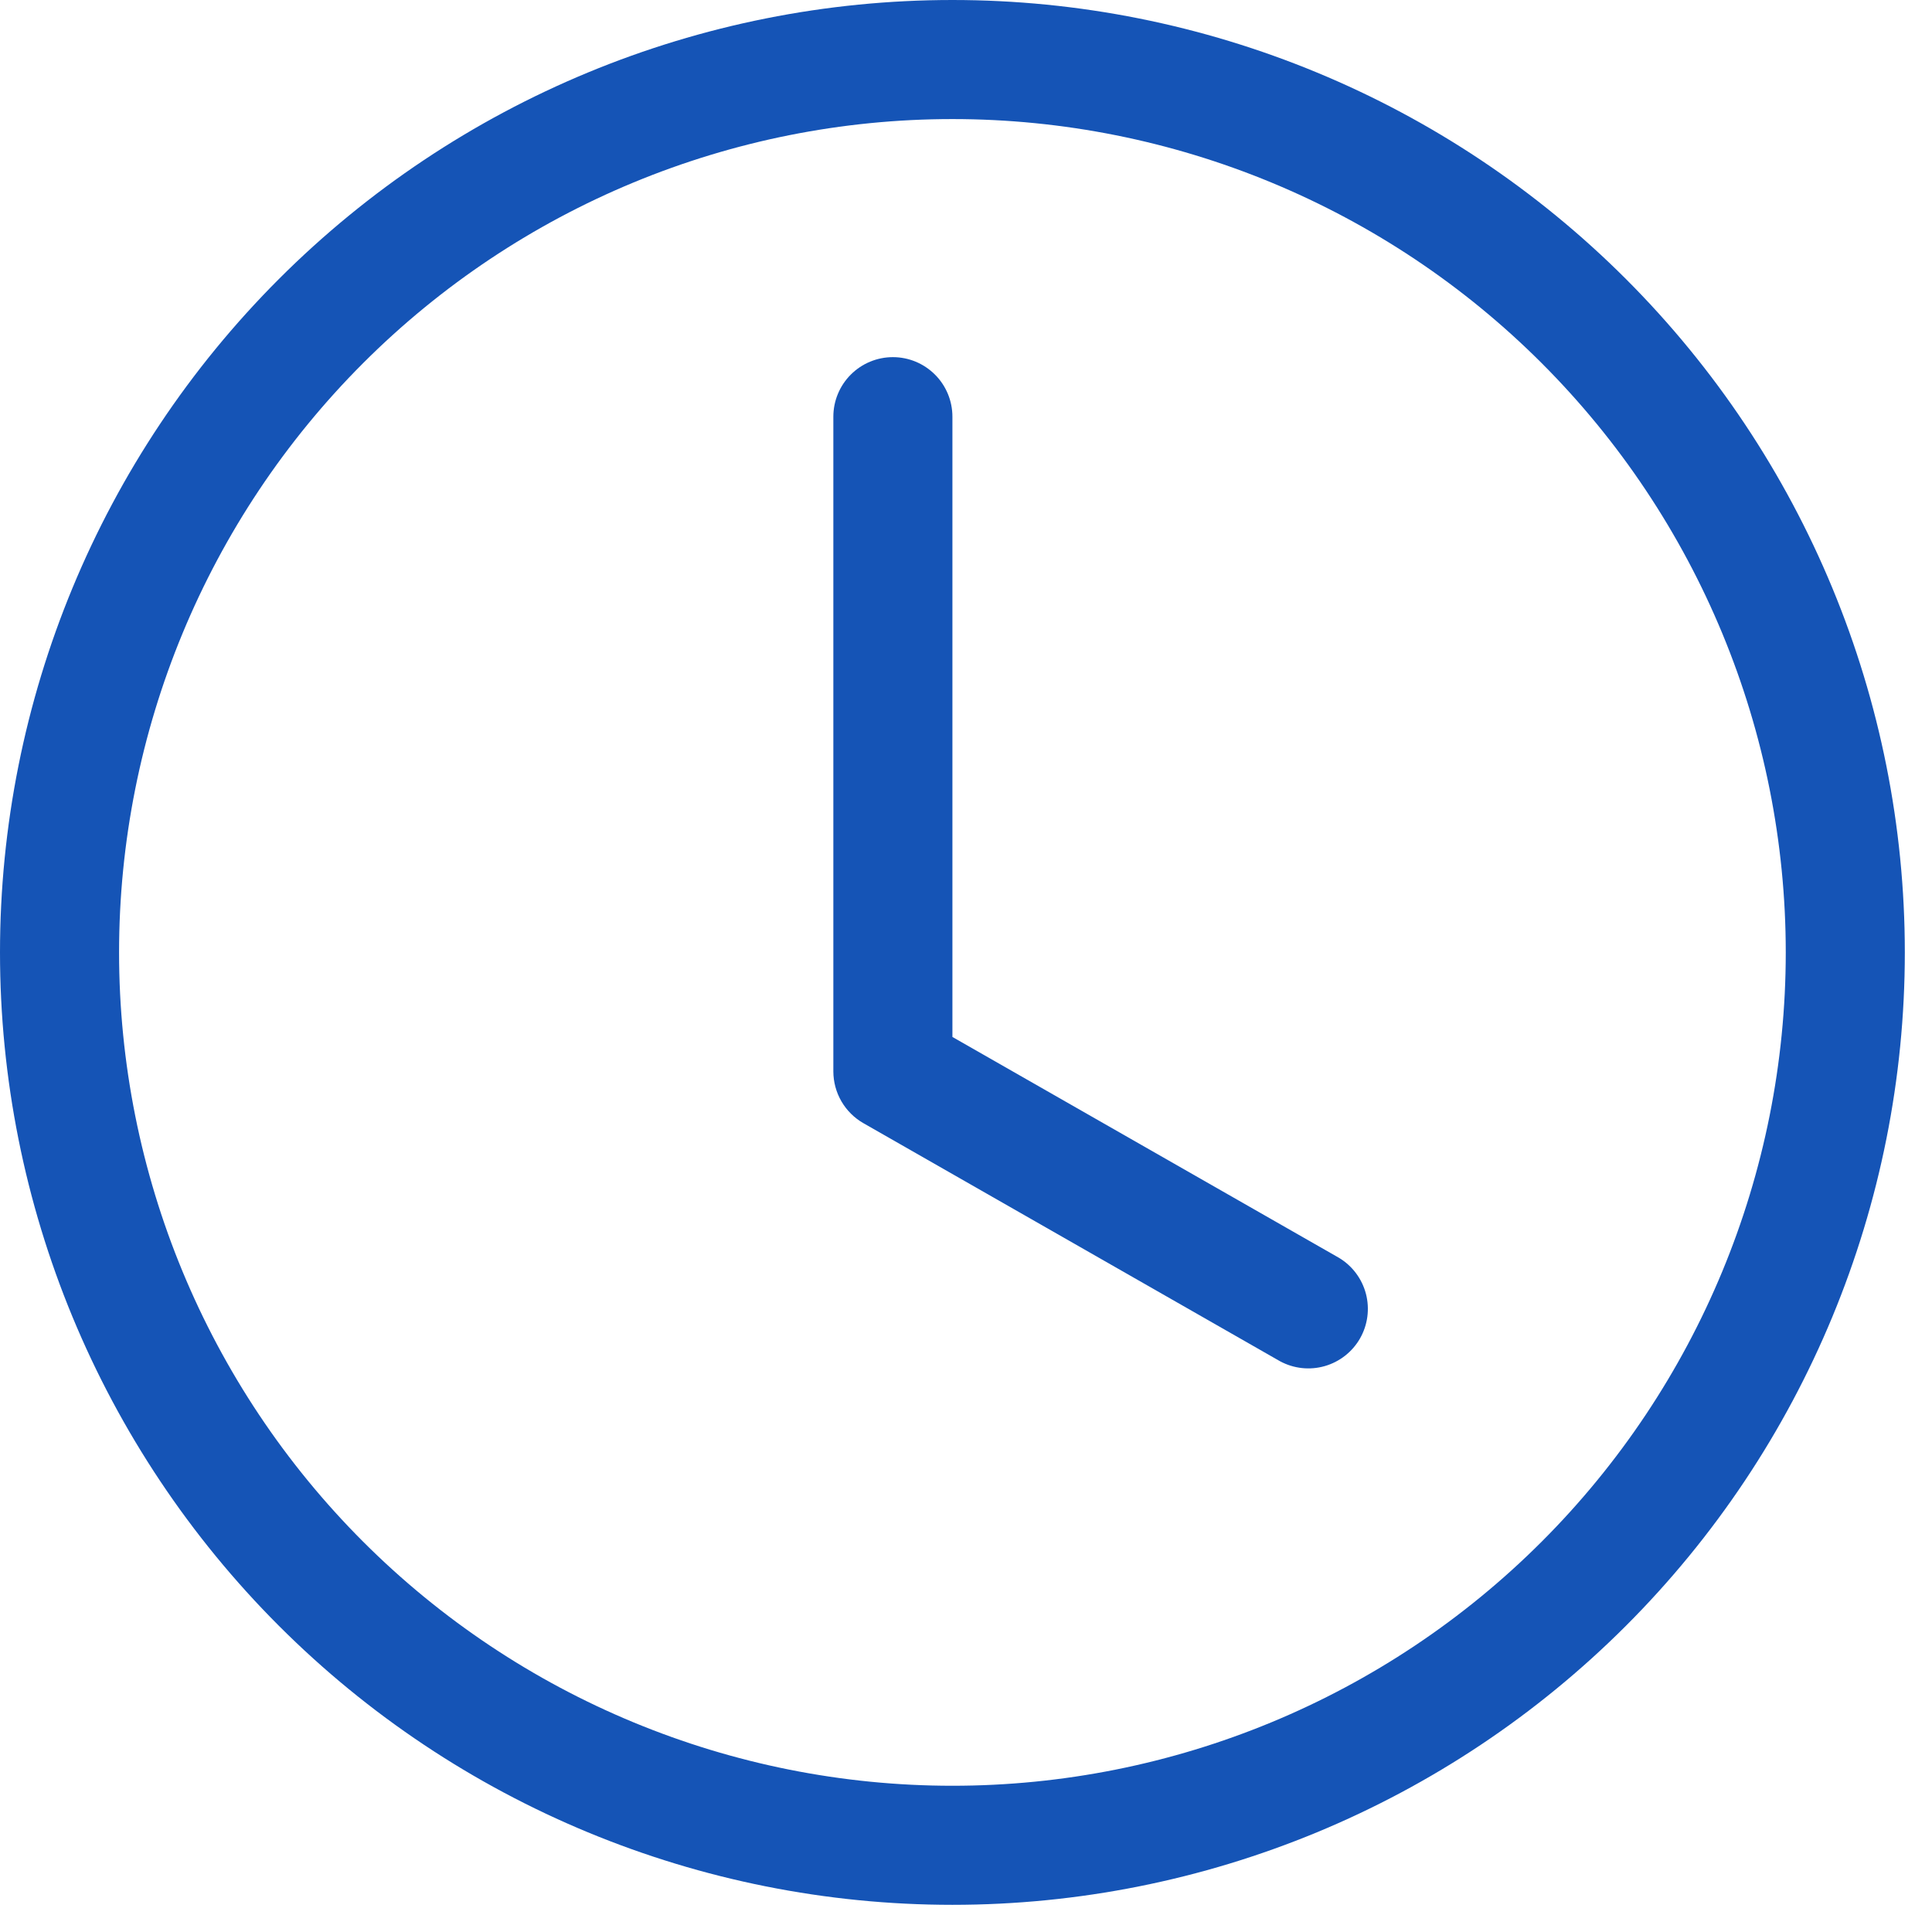
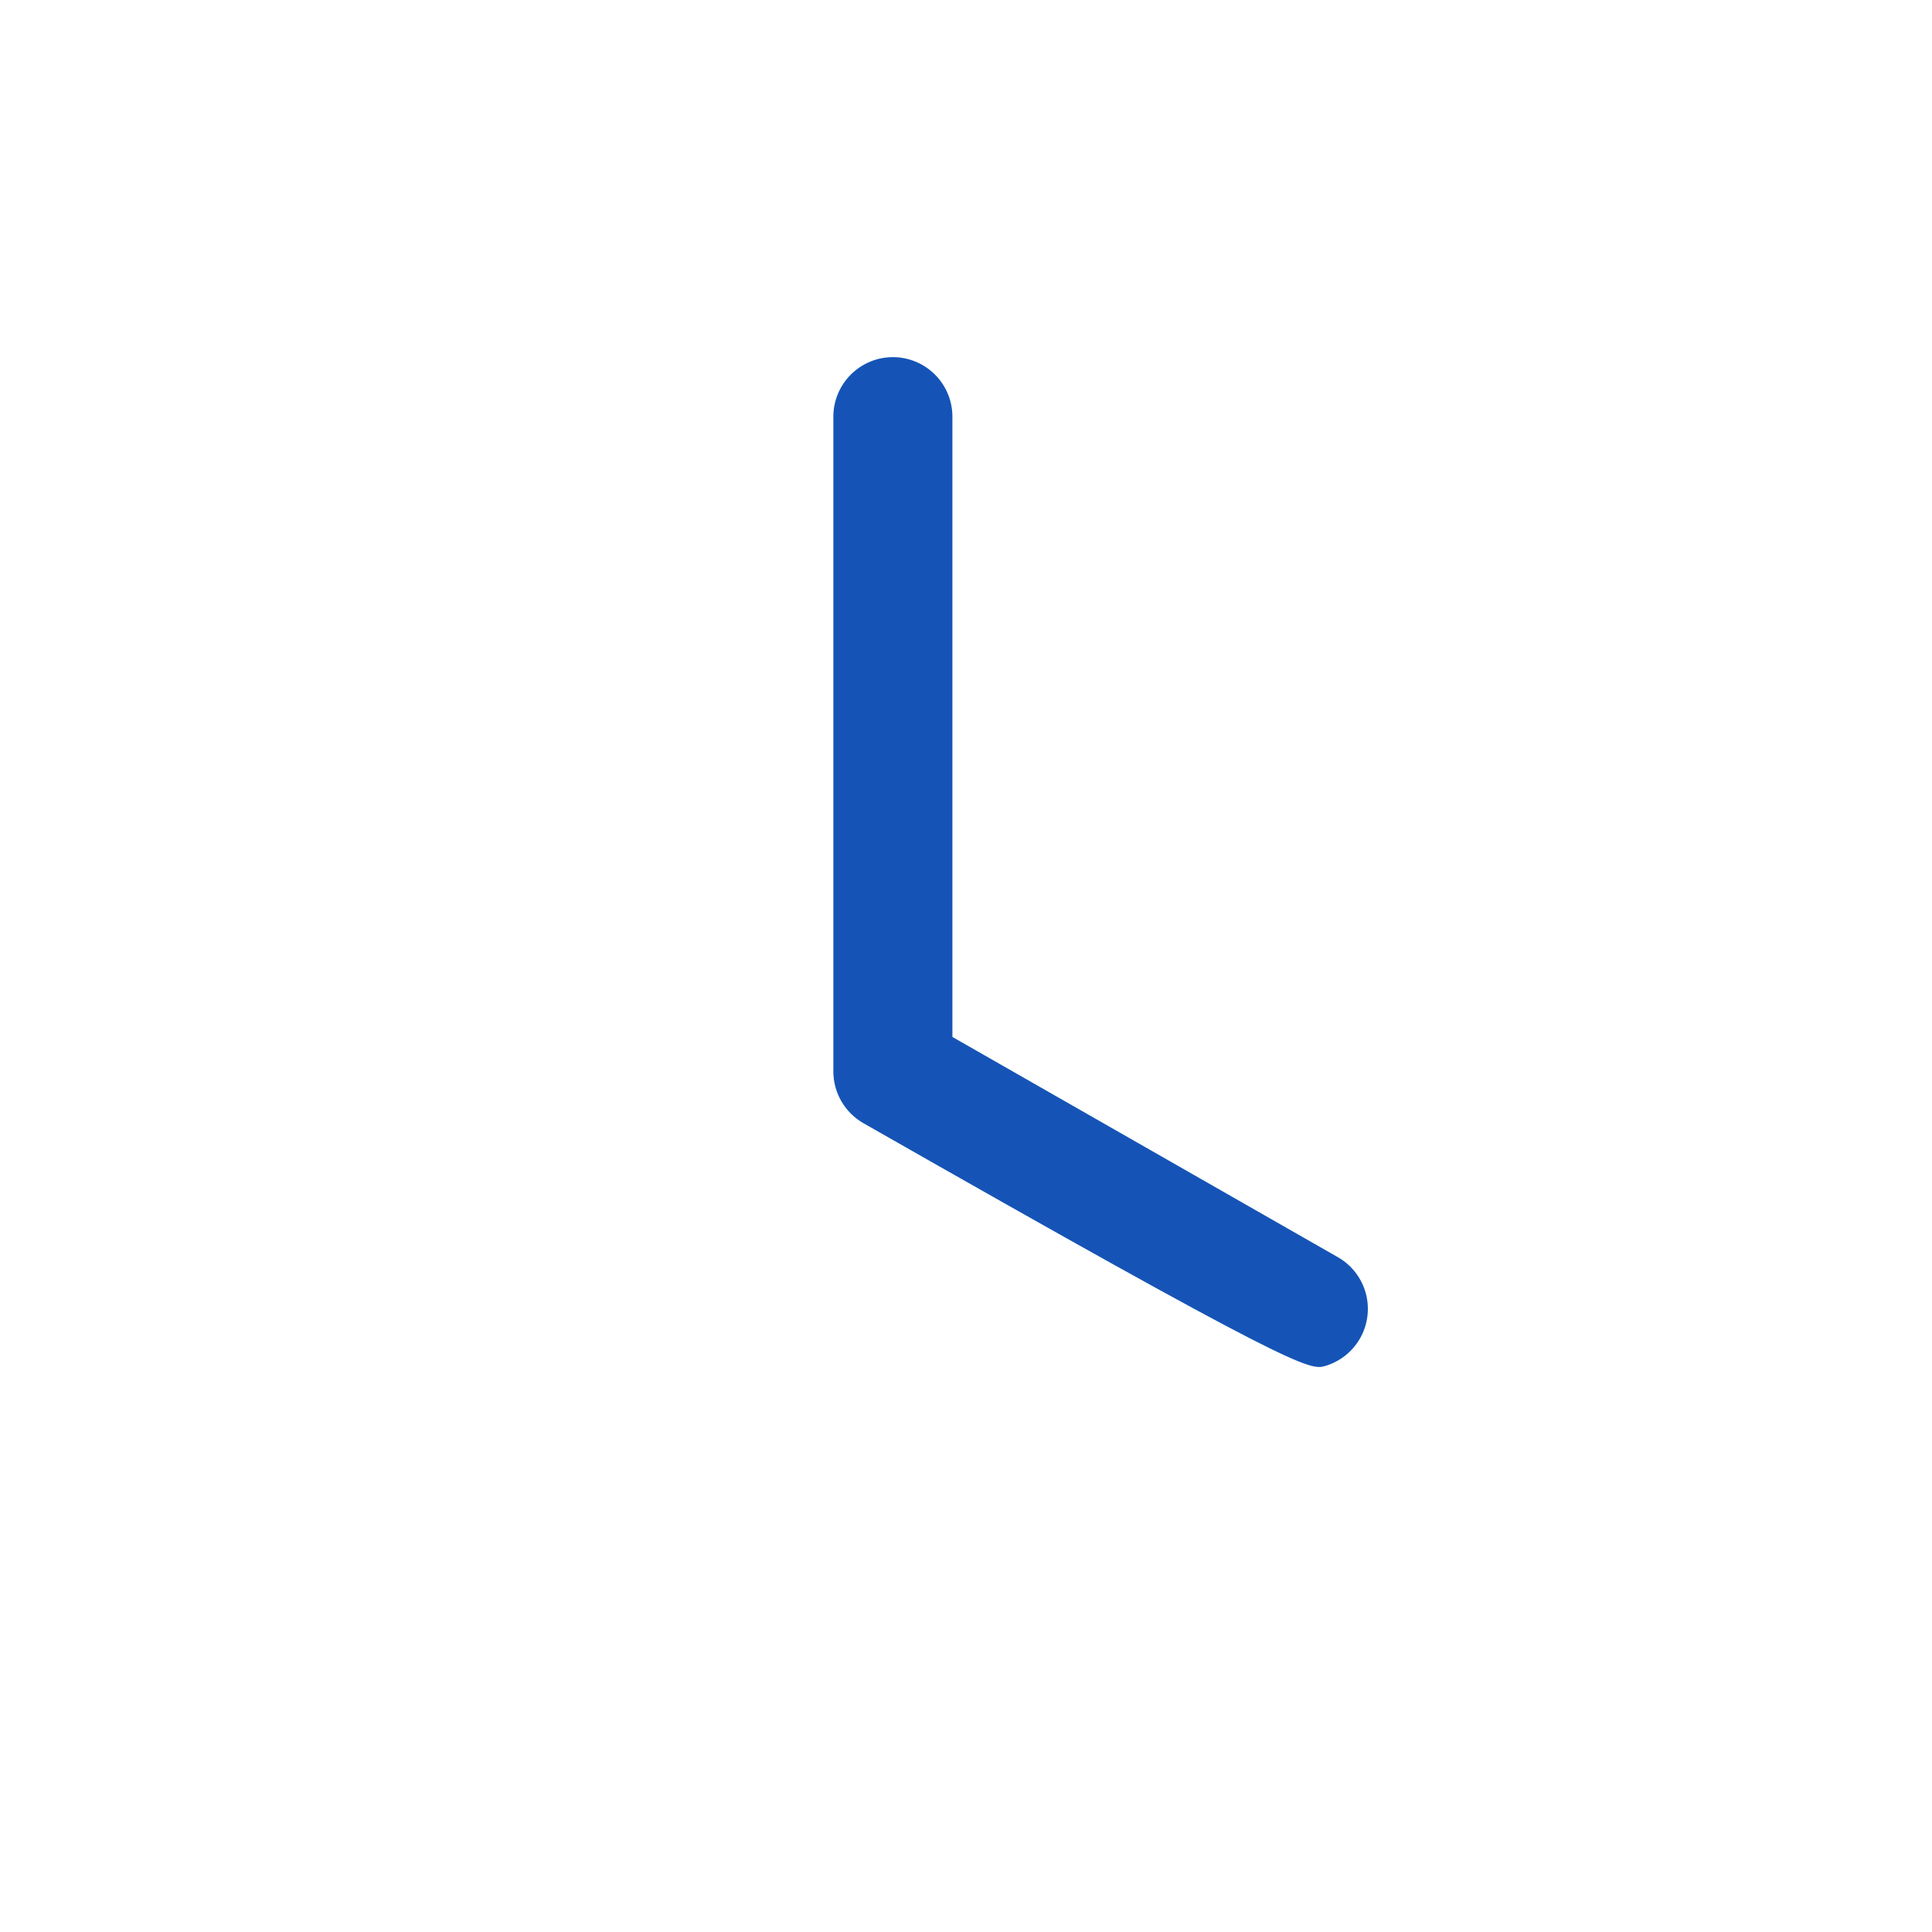
<svg xmlns="http://www.w3.org/2000/svg" width="62" height="62" viewBox="0 0 62 62" fill="none">
-   <path d="M30.564 13.372C30.564 12.865 30.363 12.379 30.004 12.021C29.646 11.663 29.16 11.461 28.654 11.461C28.147 11.461 27.661 11.663 27.303 12.021C26.945 12.379 26.743 12.865 26.743 13.372V34.385C26.744 34.721 26.833 35.052 27.002 35.343C27.171 35.634 27.414 35.876 27.706 36.043L41.078 43.684C41.517 43.921 42.031 43.977 42.511 43.84C42.99 43.703 43.397 43.384 43.645 42.951C43.892 42.518 43.96 42.005 43.835 41.522C43.709 41.04 43.4 40.625 42.973 40.367L30.564 33.277V13.372Z" fill="#1554B6" />
-   <path d="M30.564 61.128C38.67 61.128 46.444 57.908 52.176 52.176C57.908 46.444 61.128 38.67 61.128 30.564C61.128 22.458 57.908 14.684 52.176 8.952C46.444 3.22 38.67 0 30.564 0C22.458 0 14.684 3.22 8.952 8.952C3.22 14.684 0 22.458 0 30.564C0 38.67 3.22 46.444 8.952 52.176C14.684 57.908 22.458 61.128 30.564 61.128ZM57.307 30.564C57.307 37.657 54.49 44.459 49.474 49.474C44.459 54.49 37.657 57.307 30.564 57.307C23.471 57.307 16.669 54.49 11.653 49.474C6.638 44.459 3.821 37.657 3.821 30.564C3.821 23.471 6.638 16.669 11.653 11.653C16.669 6.638 23.471 3.821 30.564 3.821C37.657 3.821 44.459 6.638 49.474 11.653C54.49 16.669 57.307 23.471 57.307 30.564Z" fill="#1554B6" />
+   <path d="M30.564 13.372C30.564 12.865 30.363 12.379 30.004 12.021C29.646 11.663 29.16 11.461 28.654 11.461C28.147 11.461 27.661 11.663 27.303 12.021C26.945 12.379 26.743 12.865 26.743 13.372V34.385C26.744 34.721 26.833 35.052 27.002 35.343C27.171 35.634 27.414 35.876 27.706 36.043C41.517 43.921 42.031 43.977 42.511 43.84C42.99 43.703 43.397 43.384 43.645 42.951C43.892 42.518 43.96 42.005 43.835 41.522C43.709 41.04 43.4 40.625 42.973 40.367L30.564 33.277V13.372Z" fill="#1554B6" />
</svg>